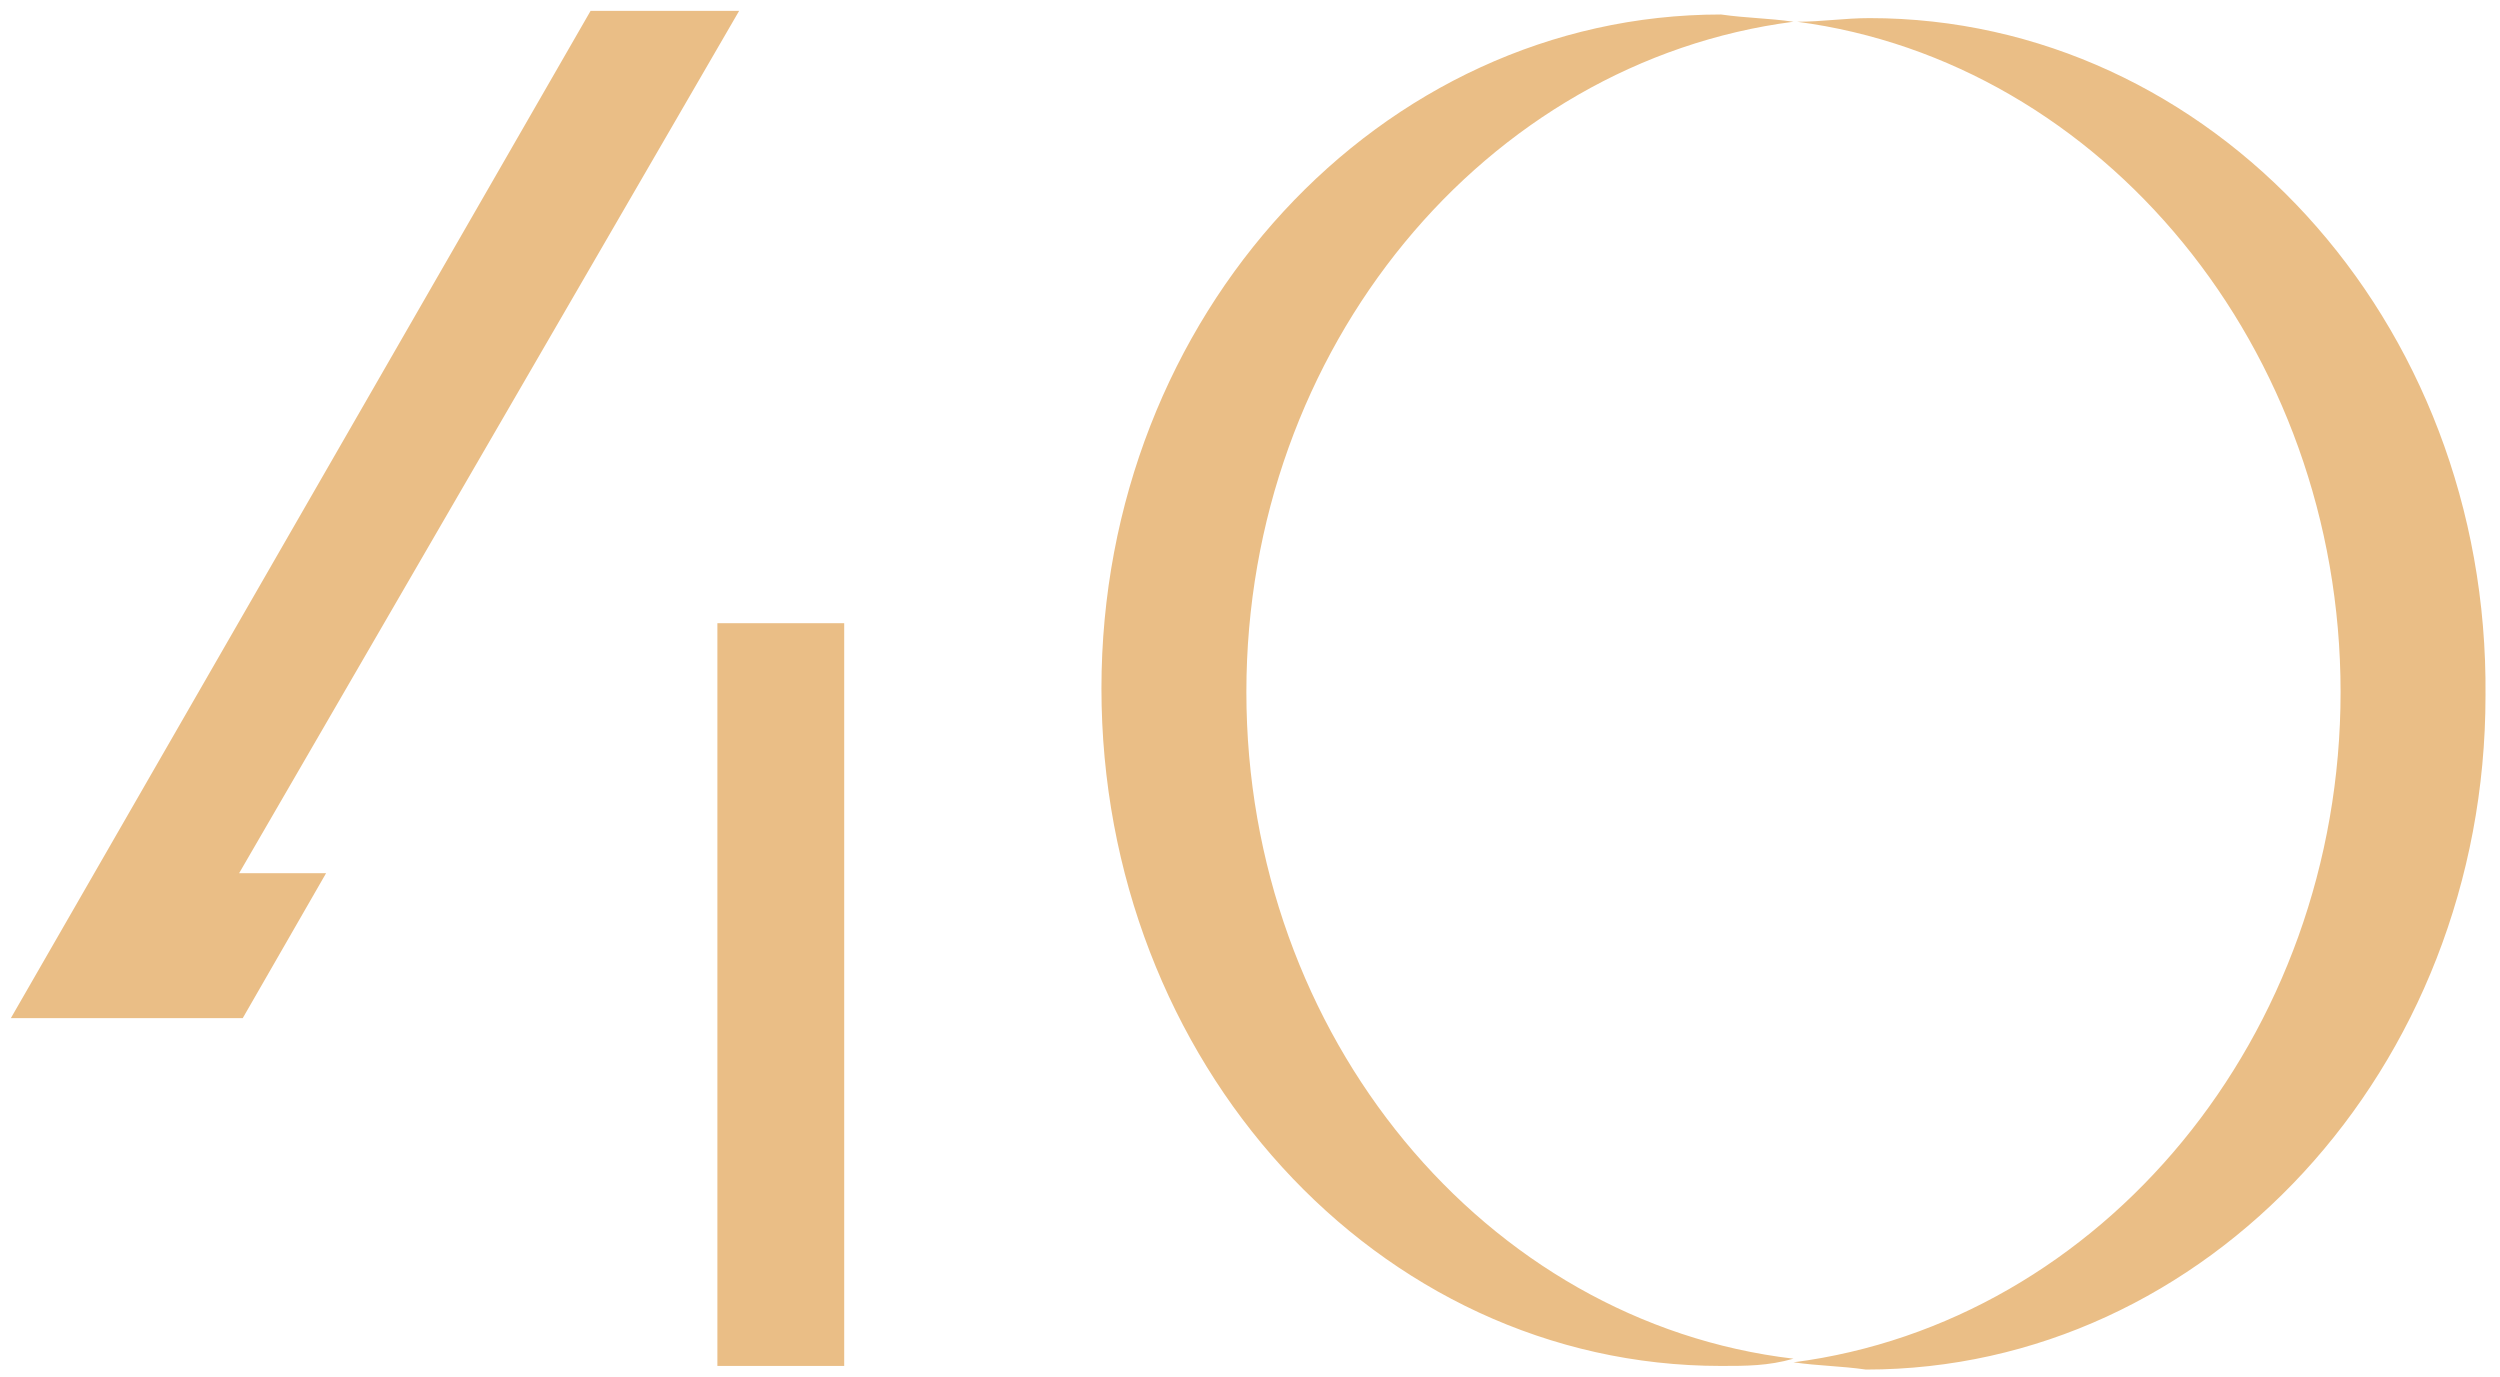
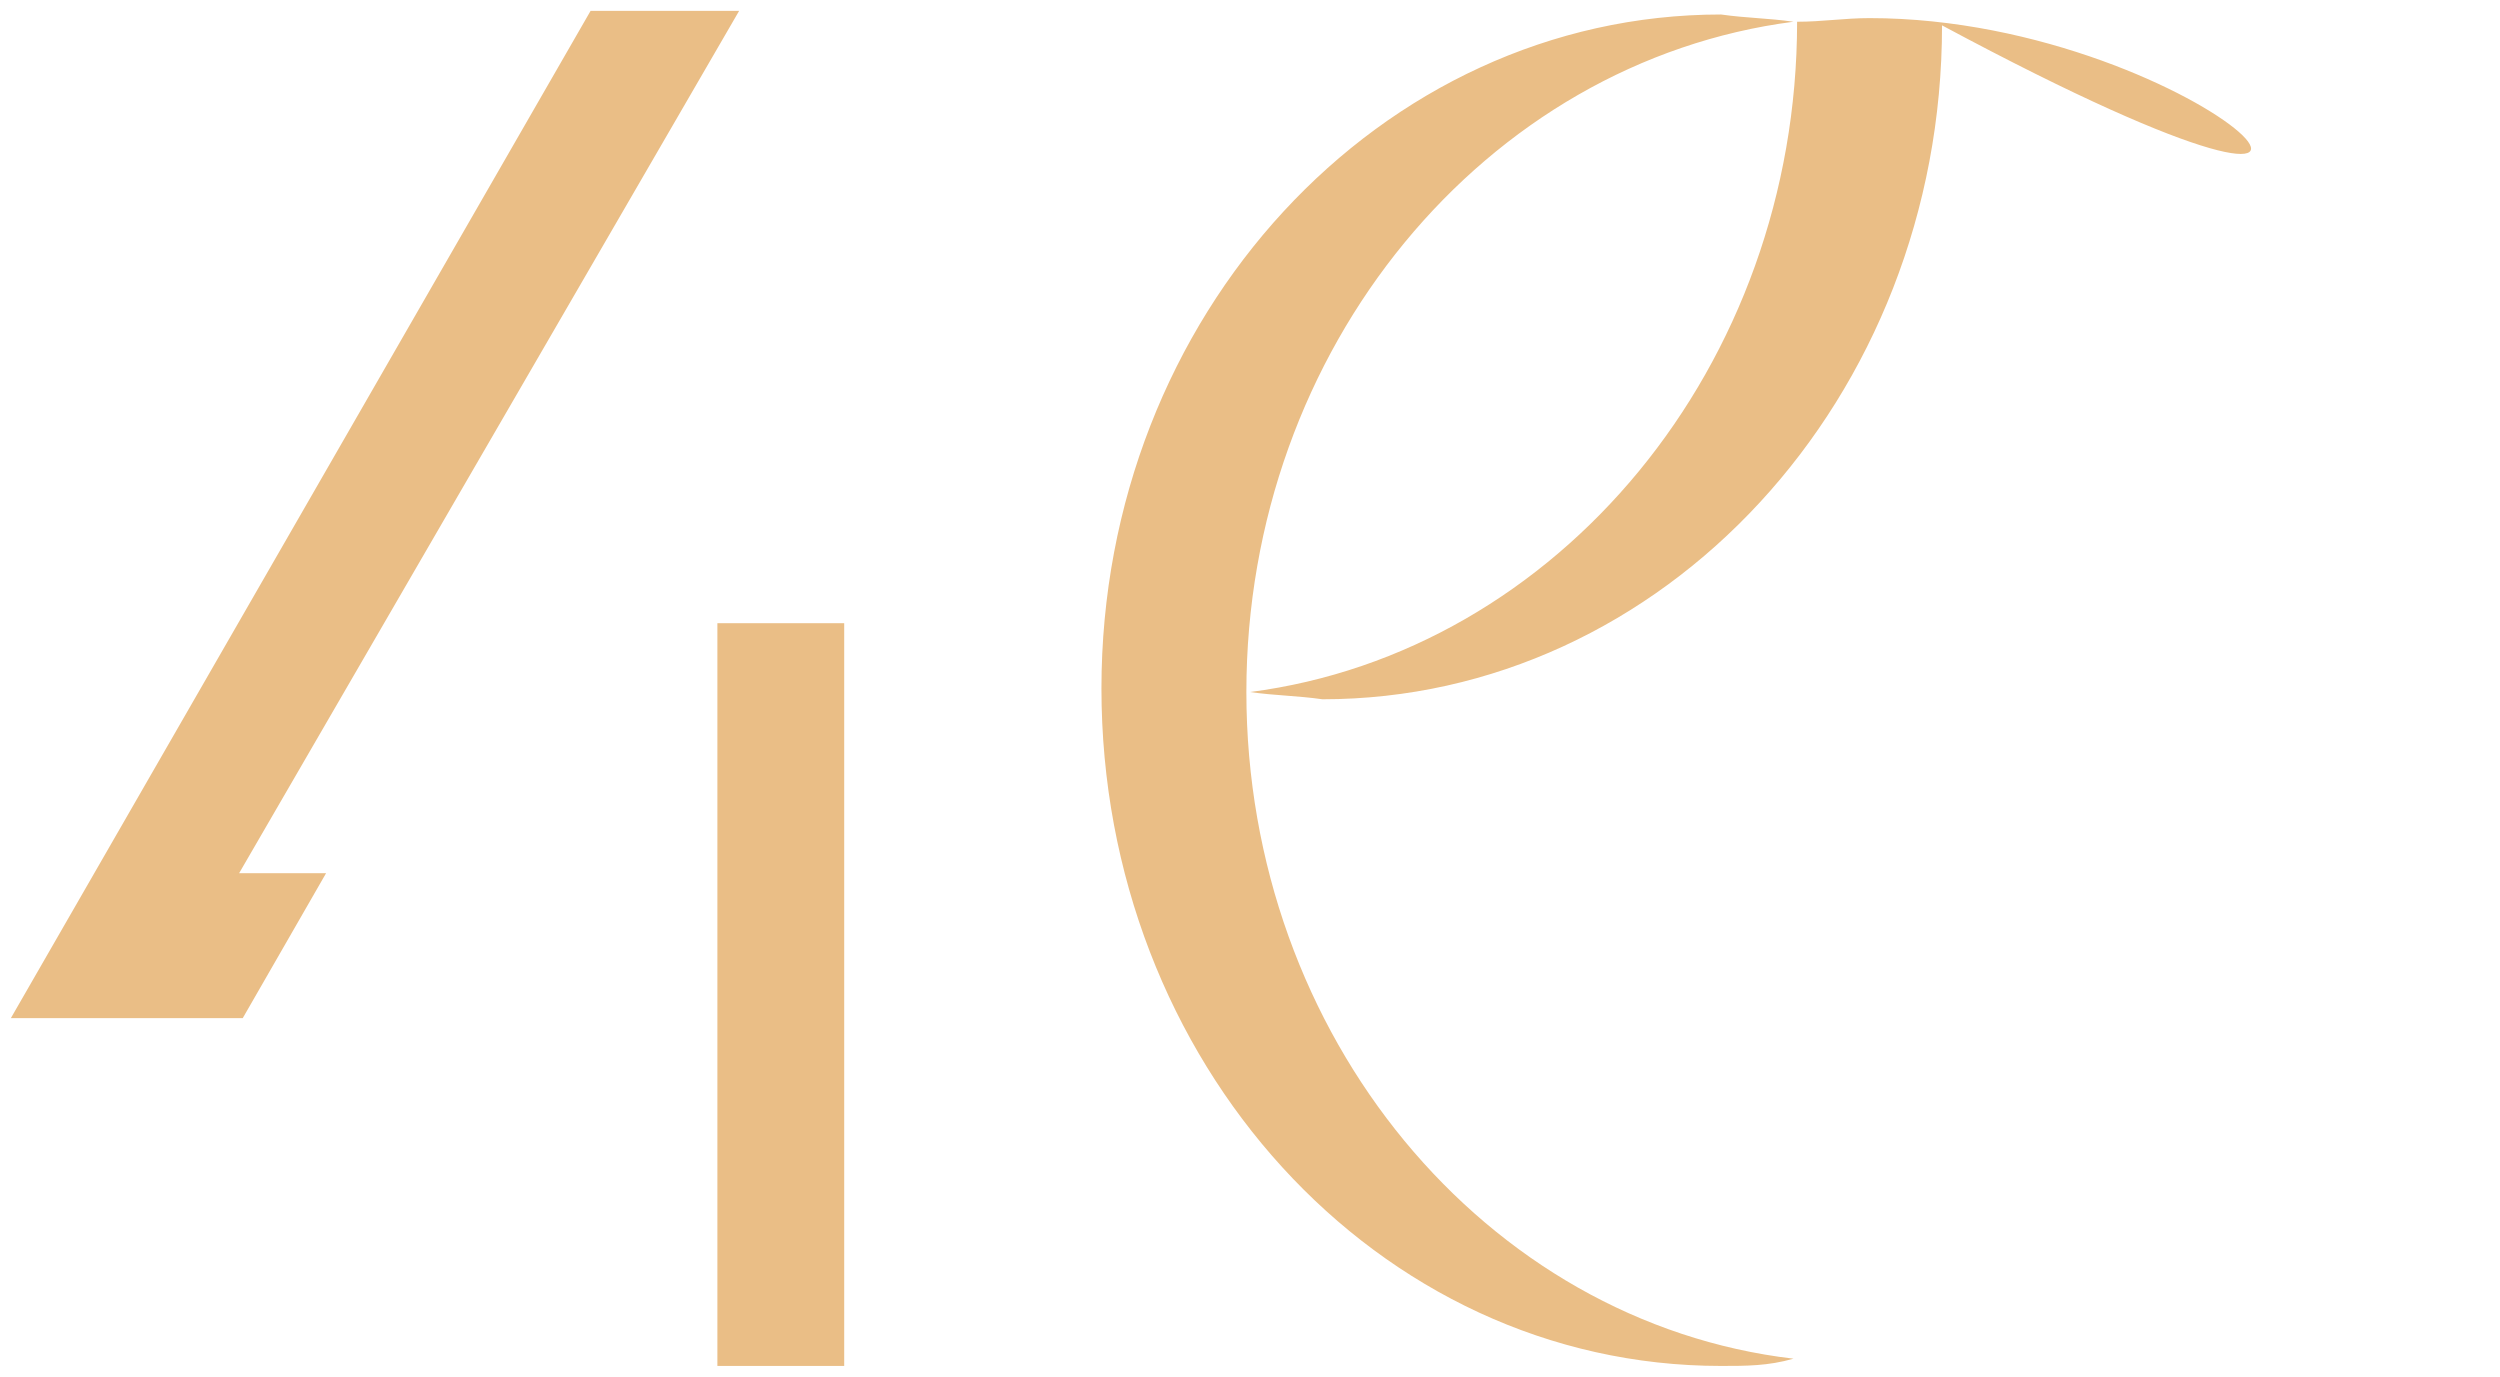
<svg xmlns="http://www.w3.org/2000/svg" version="1.1" id="Layer_1" x="0px" y="0px" width="69px" height="38px" viewBox="0 0 69 38" style="enable-background:new 0 0 69 38;" xml:space="preserve">
  <style type="text/css">
	.st0{fill:#EABE86;}
</style>
  <g>
-     <path class="st0" d="M51.6,0.5c-0.7,0-1.3,0.1-2,0.1C58,1.7,64.6,9.6,64.6,19.1c0,9.5-6.6,17.4-15.1,18.5c0.7,0.1,1.3,0.1,2,0.2   c9.4,0,17.1-8.3,17.1-18.6C68.7,8.8,61,0.5,51.6,0.5z M34.4,19.1c0-9.5,6.6-17.4,15.1-18.5c-0.7-0.1-1.3-0.1-2-0.2   c-9.4,0-17.1,8.3-17.1,18.6S38,37.7,47.5,37.7c0.7,0,1.3,0,2-0.2C41,36.5,34.4,28.6,34.4,19.1z M20.4,0.3h-4.1l-16,27.8h6.4l2.3-4   H6.6L20.4,0.3z M19.8,37.7h3.5V17.2h-3.5V37.7z" />
+     <path class="st0" d="M51.6,0.5c-0.7,0-1.3,0.1-2,0.1c0,9.5-6.6,17.4-15.1,18.5c0.7,0.1,1.3,0.1,2,0.2   c9.4,0,17.1-8.3,17.1-18.6C68.7,8.8,61,0.5,51.6,0.5z M34.4,19.1c0-9.5,6.6-17.4,15.1-18.5c-0.7-0.1-1.3-0.1-2-0.2   c-9.4,0-17.1,8.3-17.1,18.6S38,37.7,47.5,37.7c0.7,0,1.3,0,2-0.2C41,36.5,34.4,28.6,34.4,19.1z M20.4,0.3h-4.1l-16,27.8h6.4l2.3-4   H6.6L20.4,0.3z M19.8,37.7h3.5V17.2h-3.5V37.7z" />
  </g>
</svg>